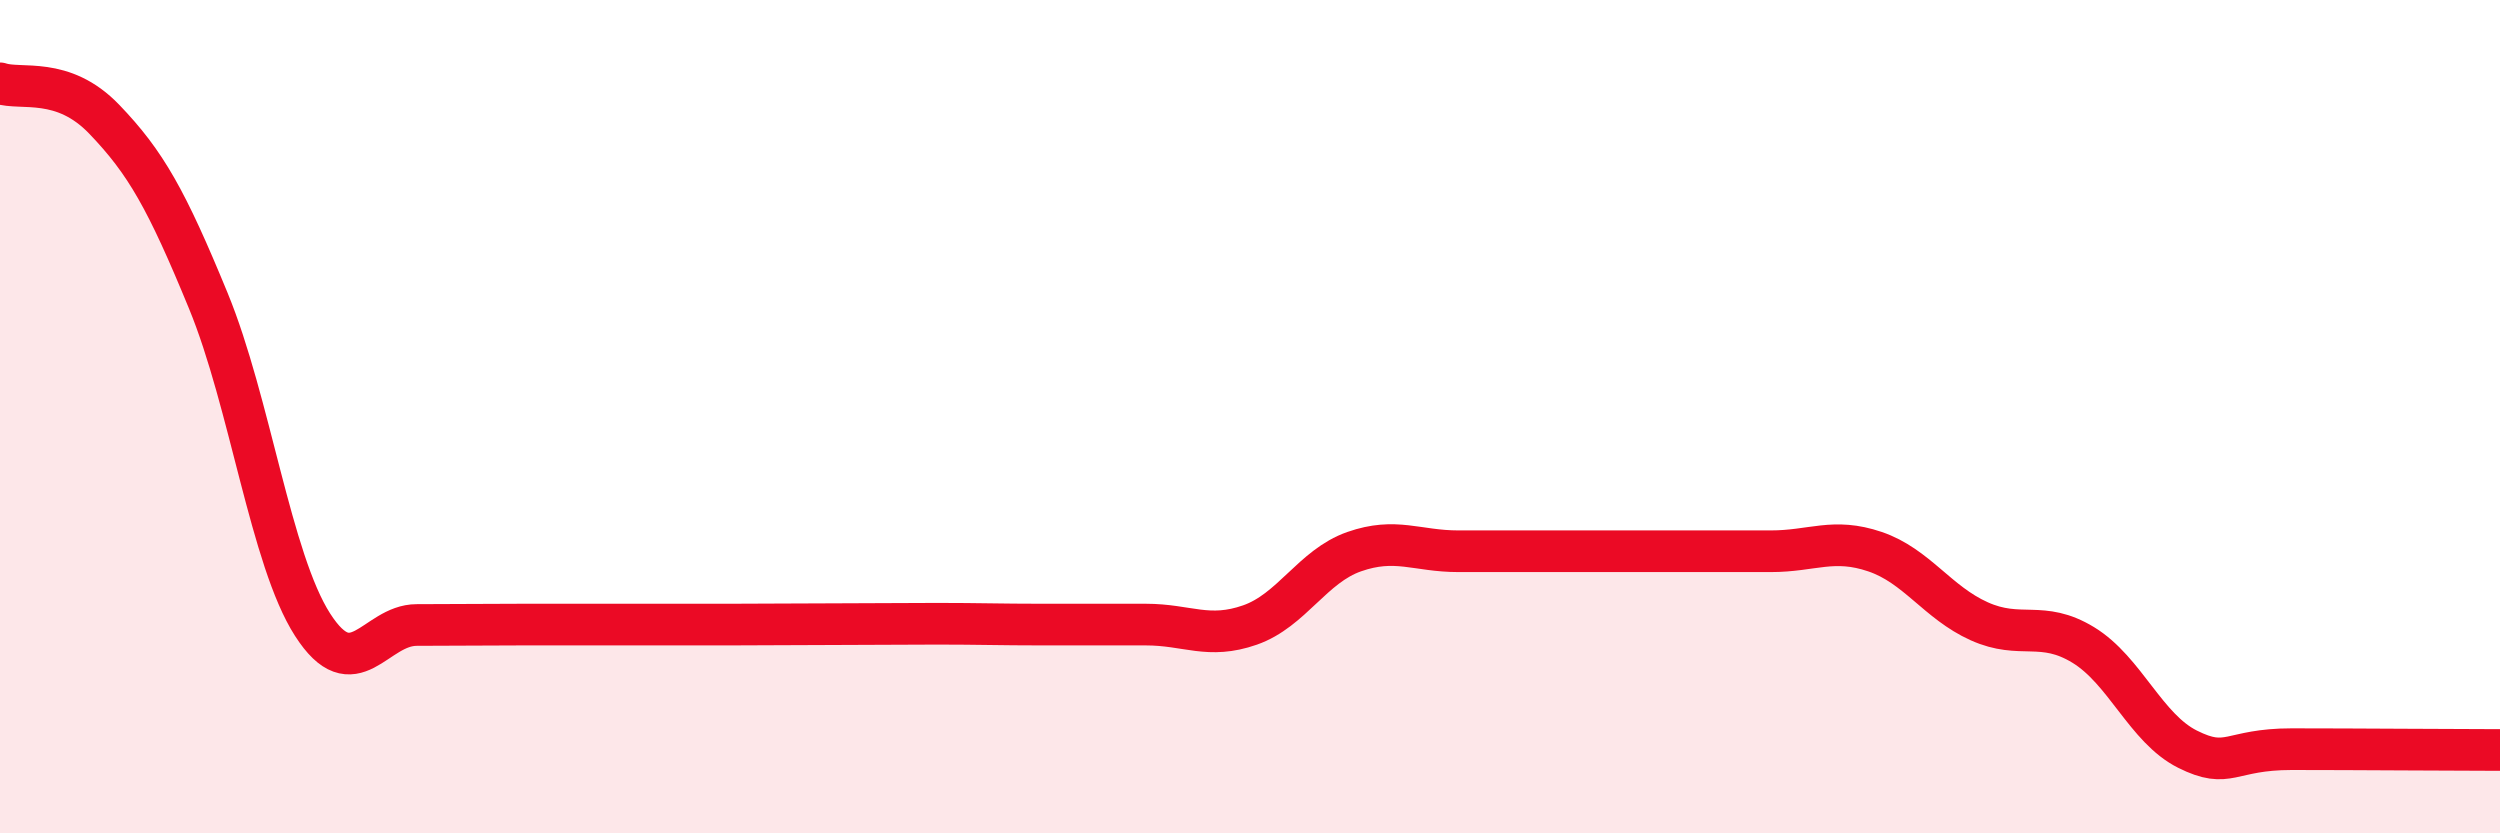
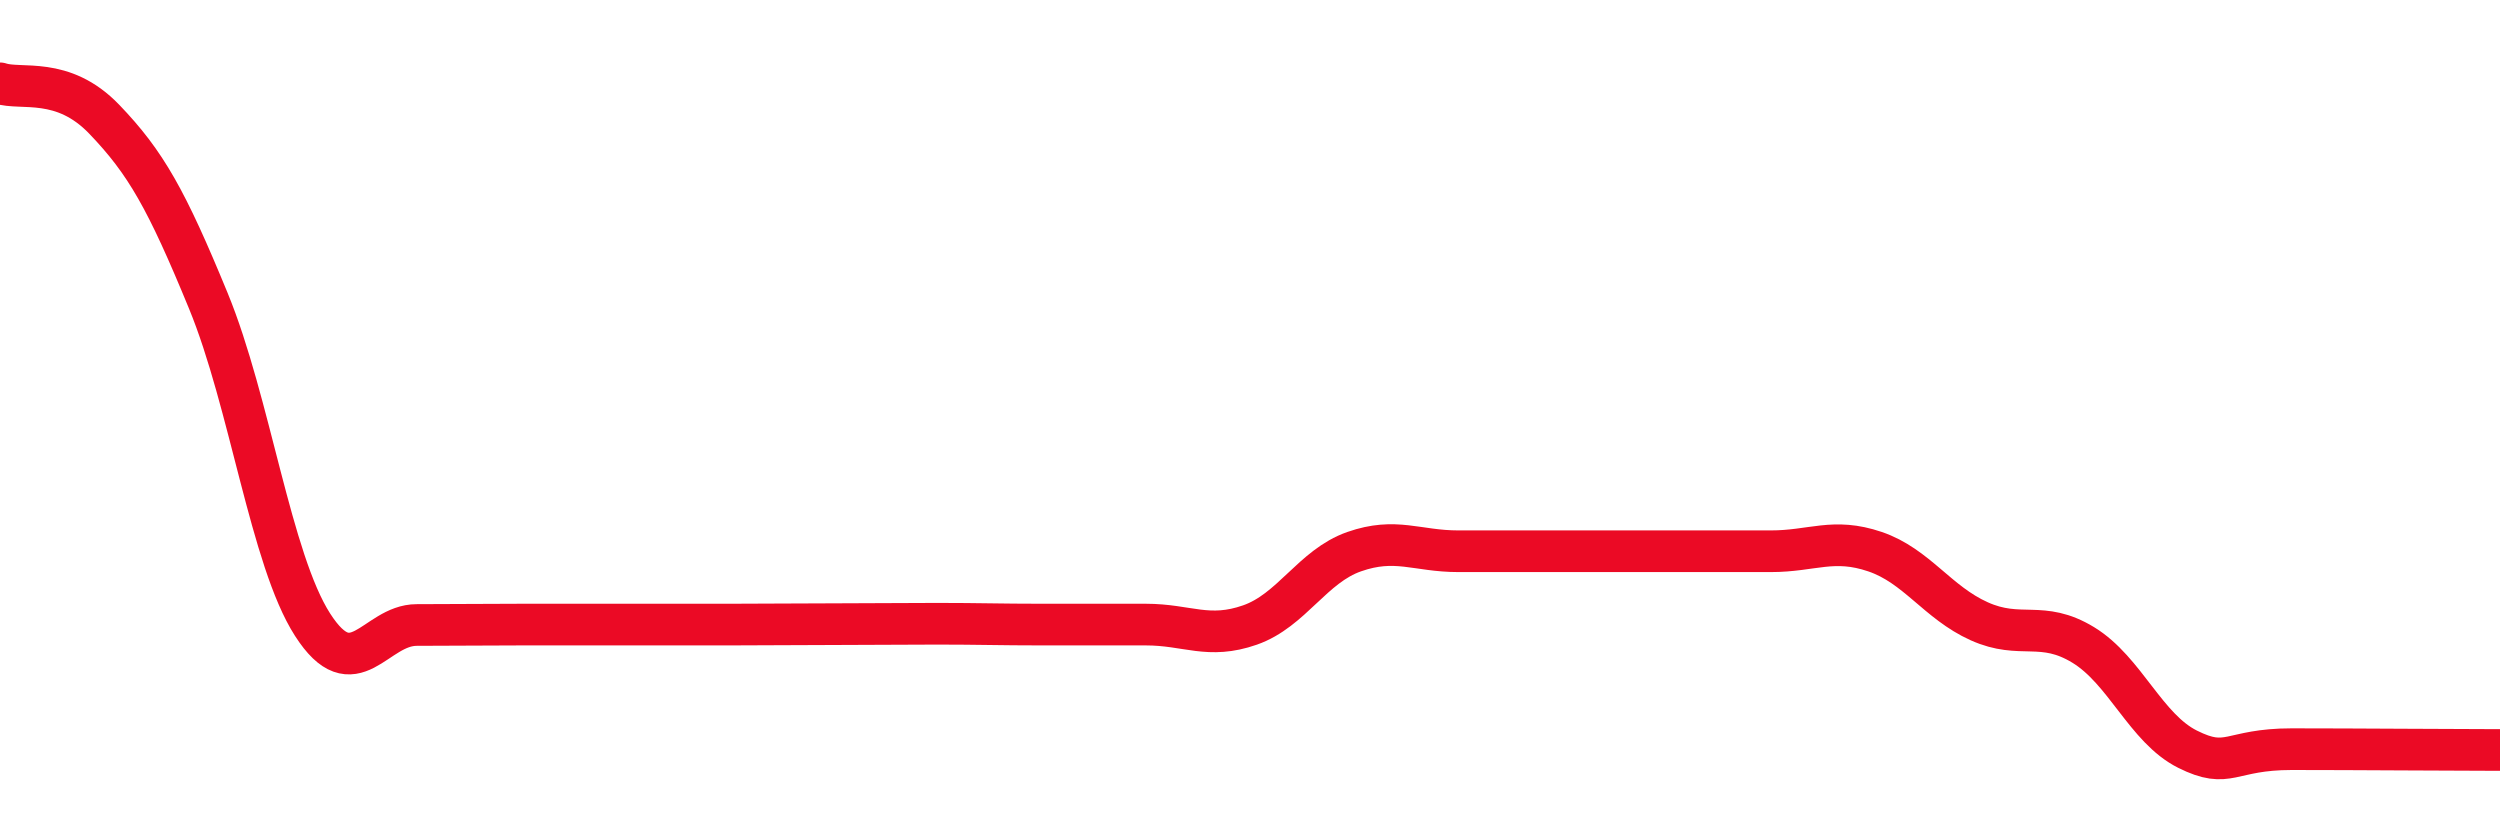
<svg xmlns="http://www.w3.org/2000/svg" width="60" height="20" viewBox="0 0 60 20">
-   <path d="M 0,2 C 0.5,2.17 1.5,1.82 2.5,2.86 C 3.5,3.9 4,4.79 5,7.22 C 6,9.65 6.5,13.43 7.5,14.99 C 8.5,16.55 9,15 10,15 C 11,15 11.5,14.99 12.5,14.99 C 13.5,14.99 14,14.99 15,14.99 C 16,14.99 16.5,14.99 17.5,14.99 C 18.5,14.99 19,14.98 20,14.98 C 21,14.98 21.5,14.97 22.5,14.97 C 23.5,14.97 24,14.99 25,14.99 C 26,14.99 26.5,14.99 27.5,14.99 C 28.5,14.99 29,15.35 30,15 C 31,14.65 31.5,13.59 32.5,13.24 C 33.5,12.89 34,13.23 35,13.23 C 36,13.23 36.5,13.23 37.5,13.23 C 38.5,13.23 39,13.23 40,13.23 C 41,13.23 41.5,13.23 42.5,13.23 C 43.5,13.23 44,12.9 45,13.24 C 46,13.58 46.5,14.46 47.5,14.91 C 48.5,15.36 49,14.87 50,15.48 C 51,16.09 51.5,17.48 52.5,17.98 C 53.5,18.48 53.5,17.98 55,17.98 C 56.5,17.98 59,18 60,18L60 20L0 20Z" fill="#EB0A25" opacity="0.1" stroke-linecap="round" stroke-linejoin="round" />
  <path d="M 0,2 C 0.5,2.17 1.5,1.82 2.5,2.86 C 3.5,3.9 4,4.79 5,7.22 C 6,9.65 6.5,13.43 7.5,14.99 C 8.5,16.55 9,15 10,15 C 11,15 11.5,14.99 12.5,14.99 C 13.5,14.99 14,14.99 15,14.99 C 16,14.99 16.5,14.99 17.5,14.99 C 18.5,14.99 19,14.98 20,14.98 C 21,14.98 21.5,14.97 22.5,14.97 C 23.5,14.97 24,14.99 25,14.99 C 26,14.99 26.5,14.99 27.5,14.99 C 28.5,14.99 29,15.35 30,15 C 31,14.65 31.5,13.59 32.5,13.24 C 33.5,12.89 34,13.23 35,13.23 C 36,13.23 36.5,13.23 37.5,13.23 C 38.5,13.23 39,13.23 40,13.23 C 41,13.23 41.5,13.23 42.5,13.23 C 43.5,13.23 44,12.9 45,13.24 C 46,13.58 46.5,14.46 47.5,14.91 C 48.5,15.36 49,14.87 50,15.48 C 51,16.09 51.5,17.48 52.5,17.98 C 53.5,18.48 53.5,17.98 55,17.98 C 56.5,17.98 59,18 60,18" stroke="#EB0A25" stroke-width="1" fill="none" stroke-linecap="round" stroke-linejoin="round" />
</svg>